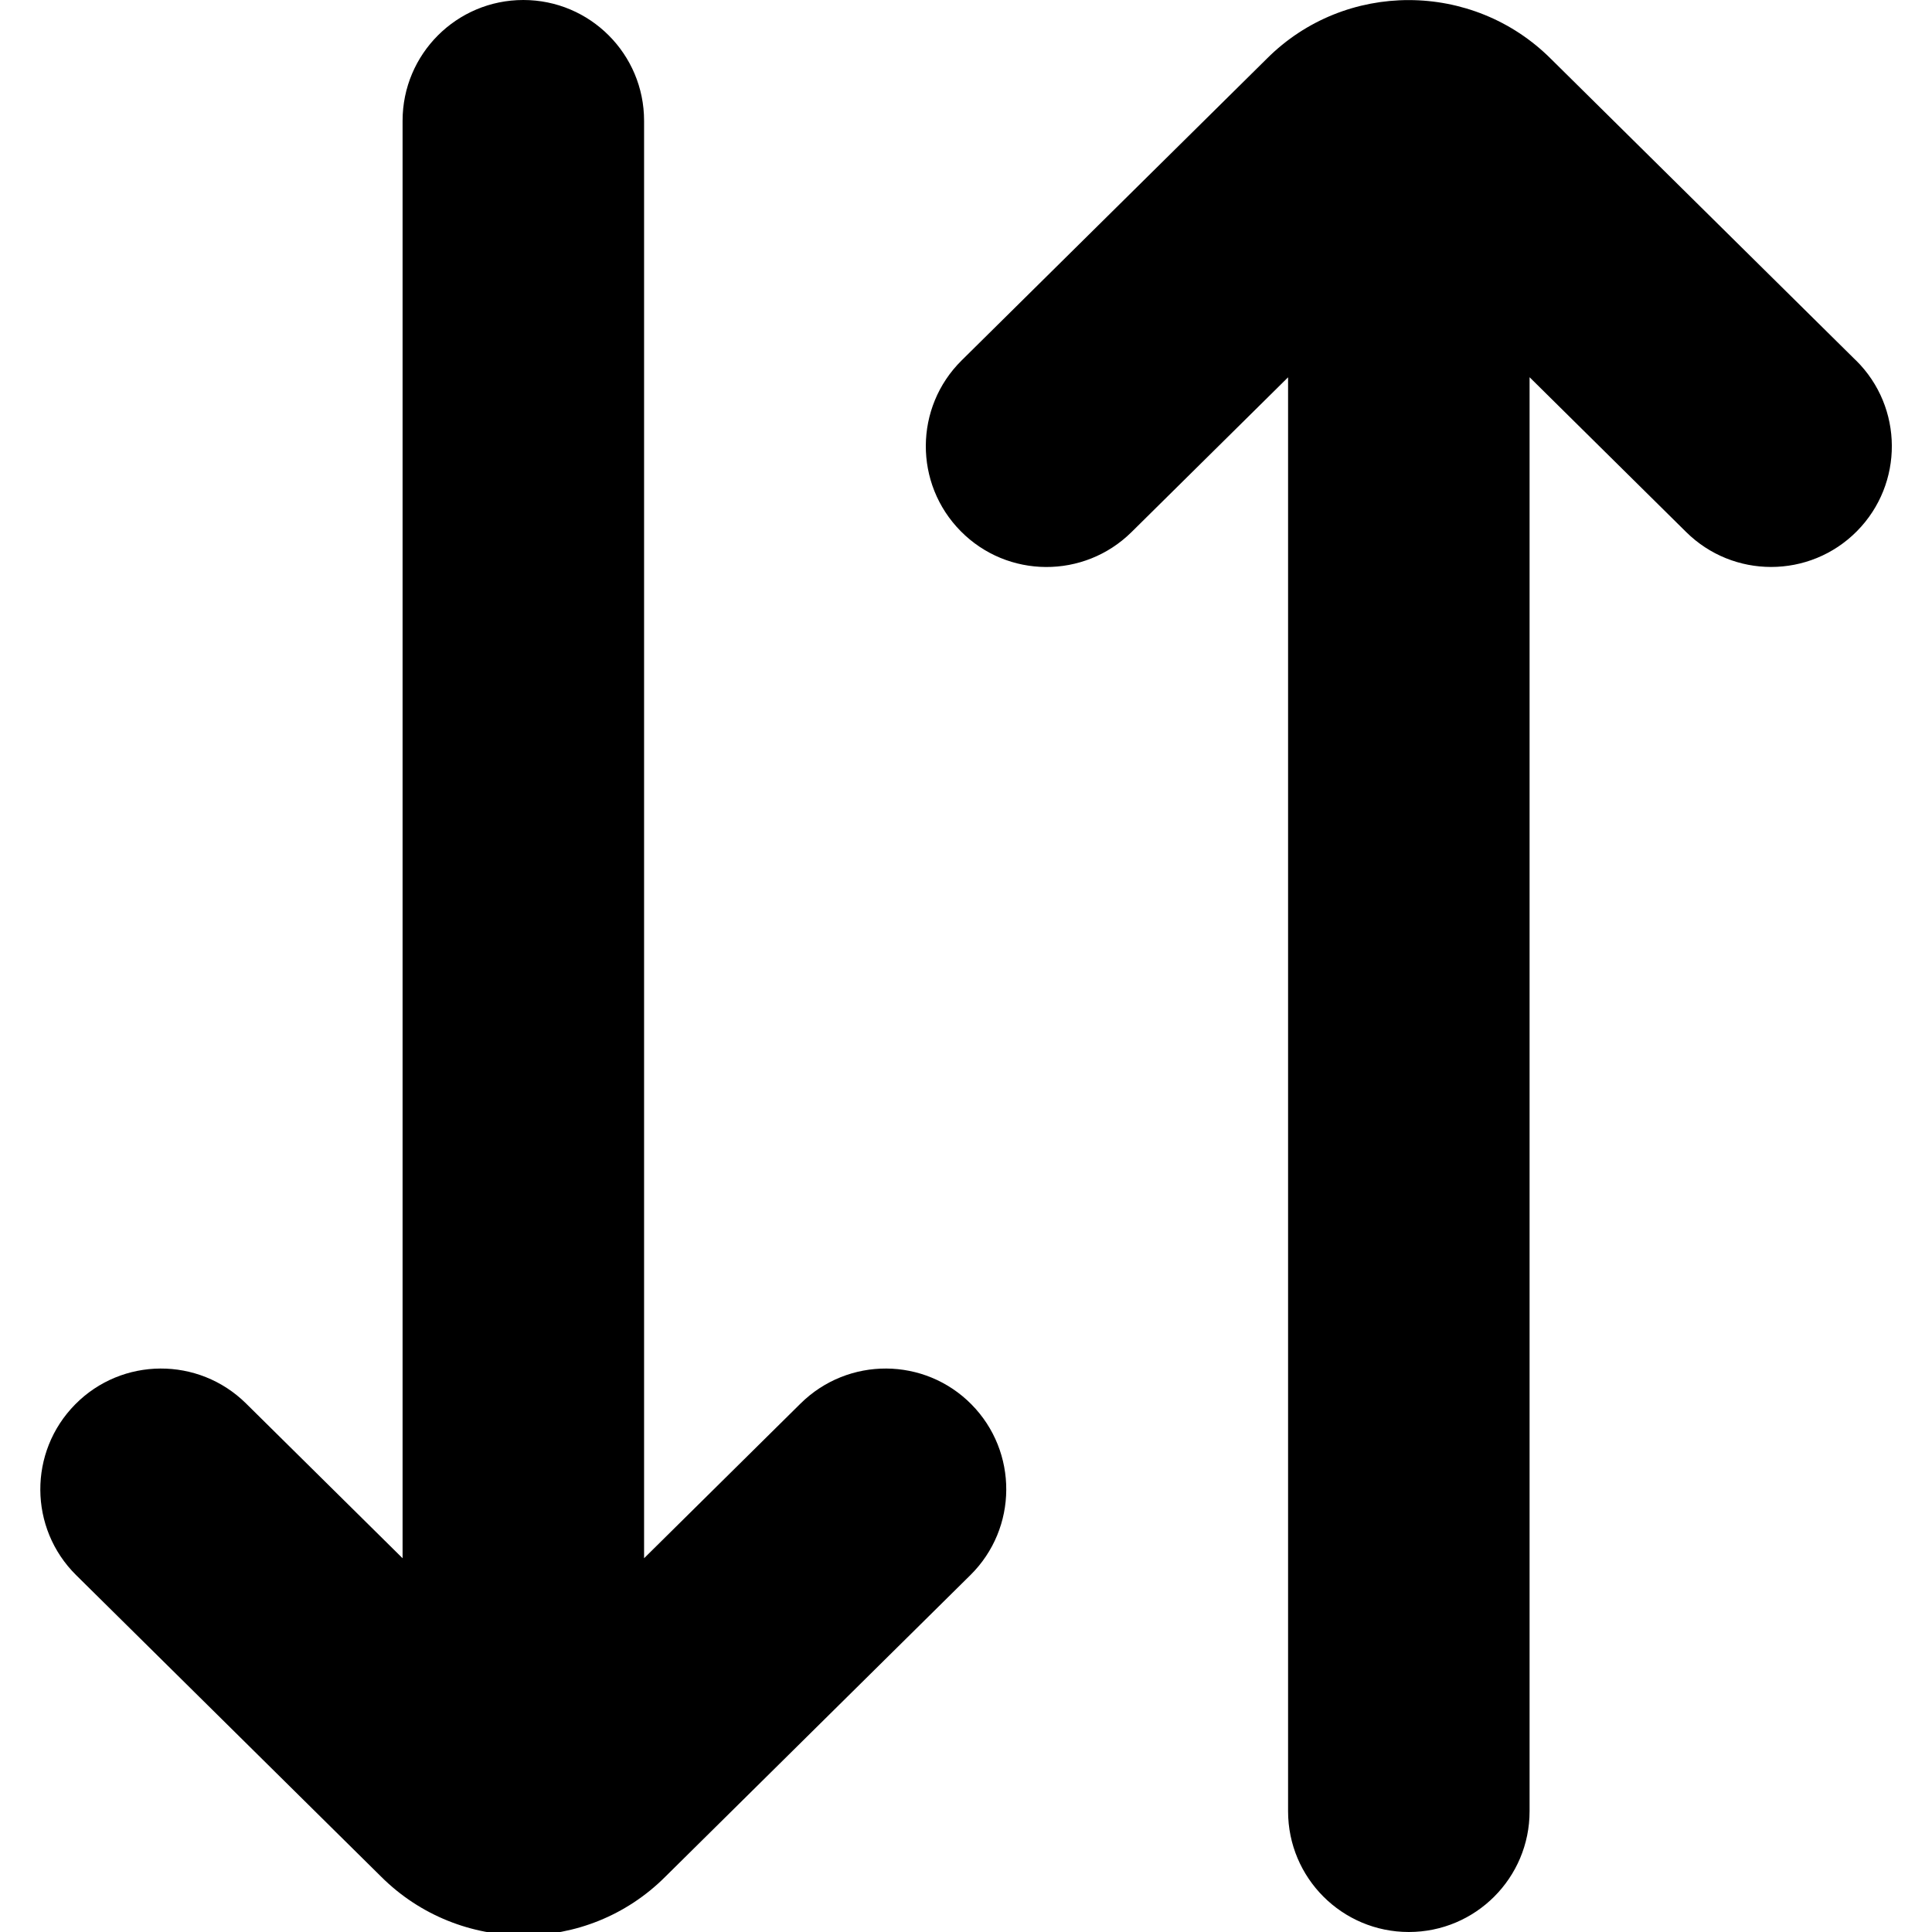
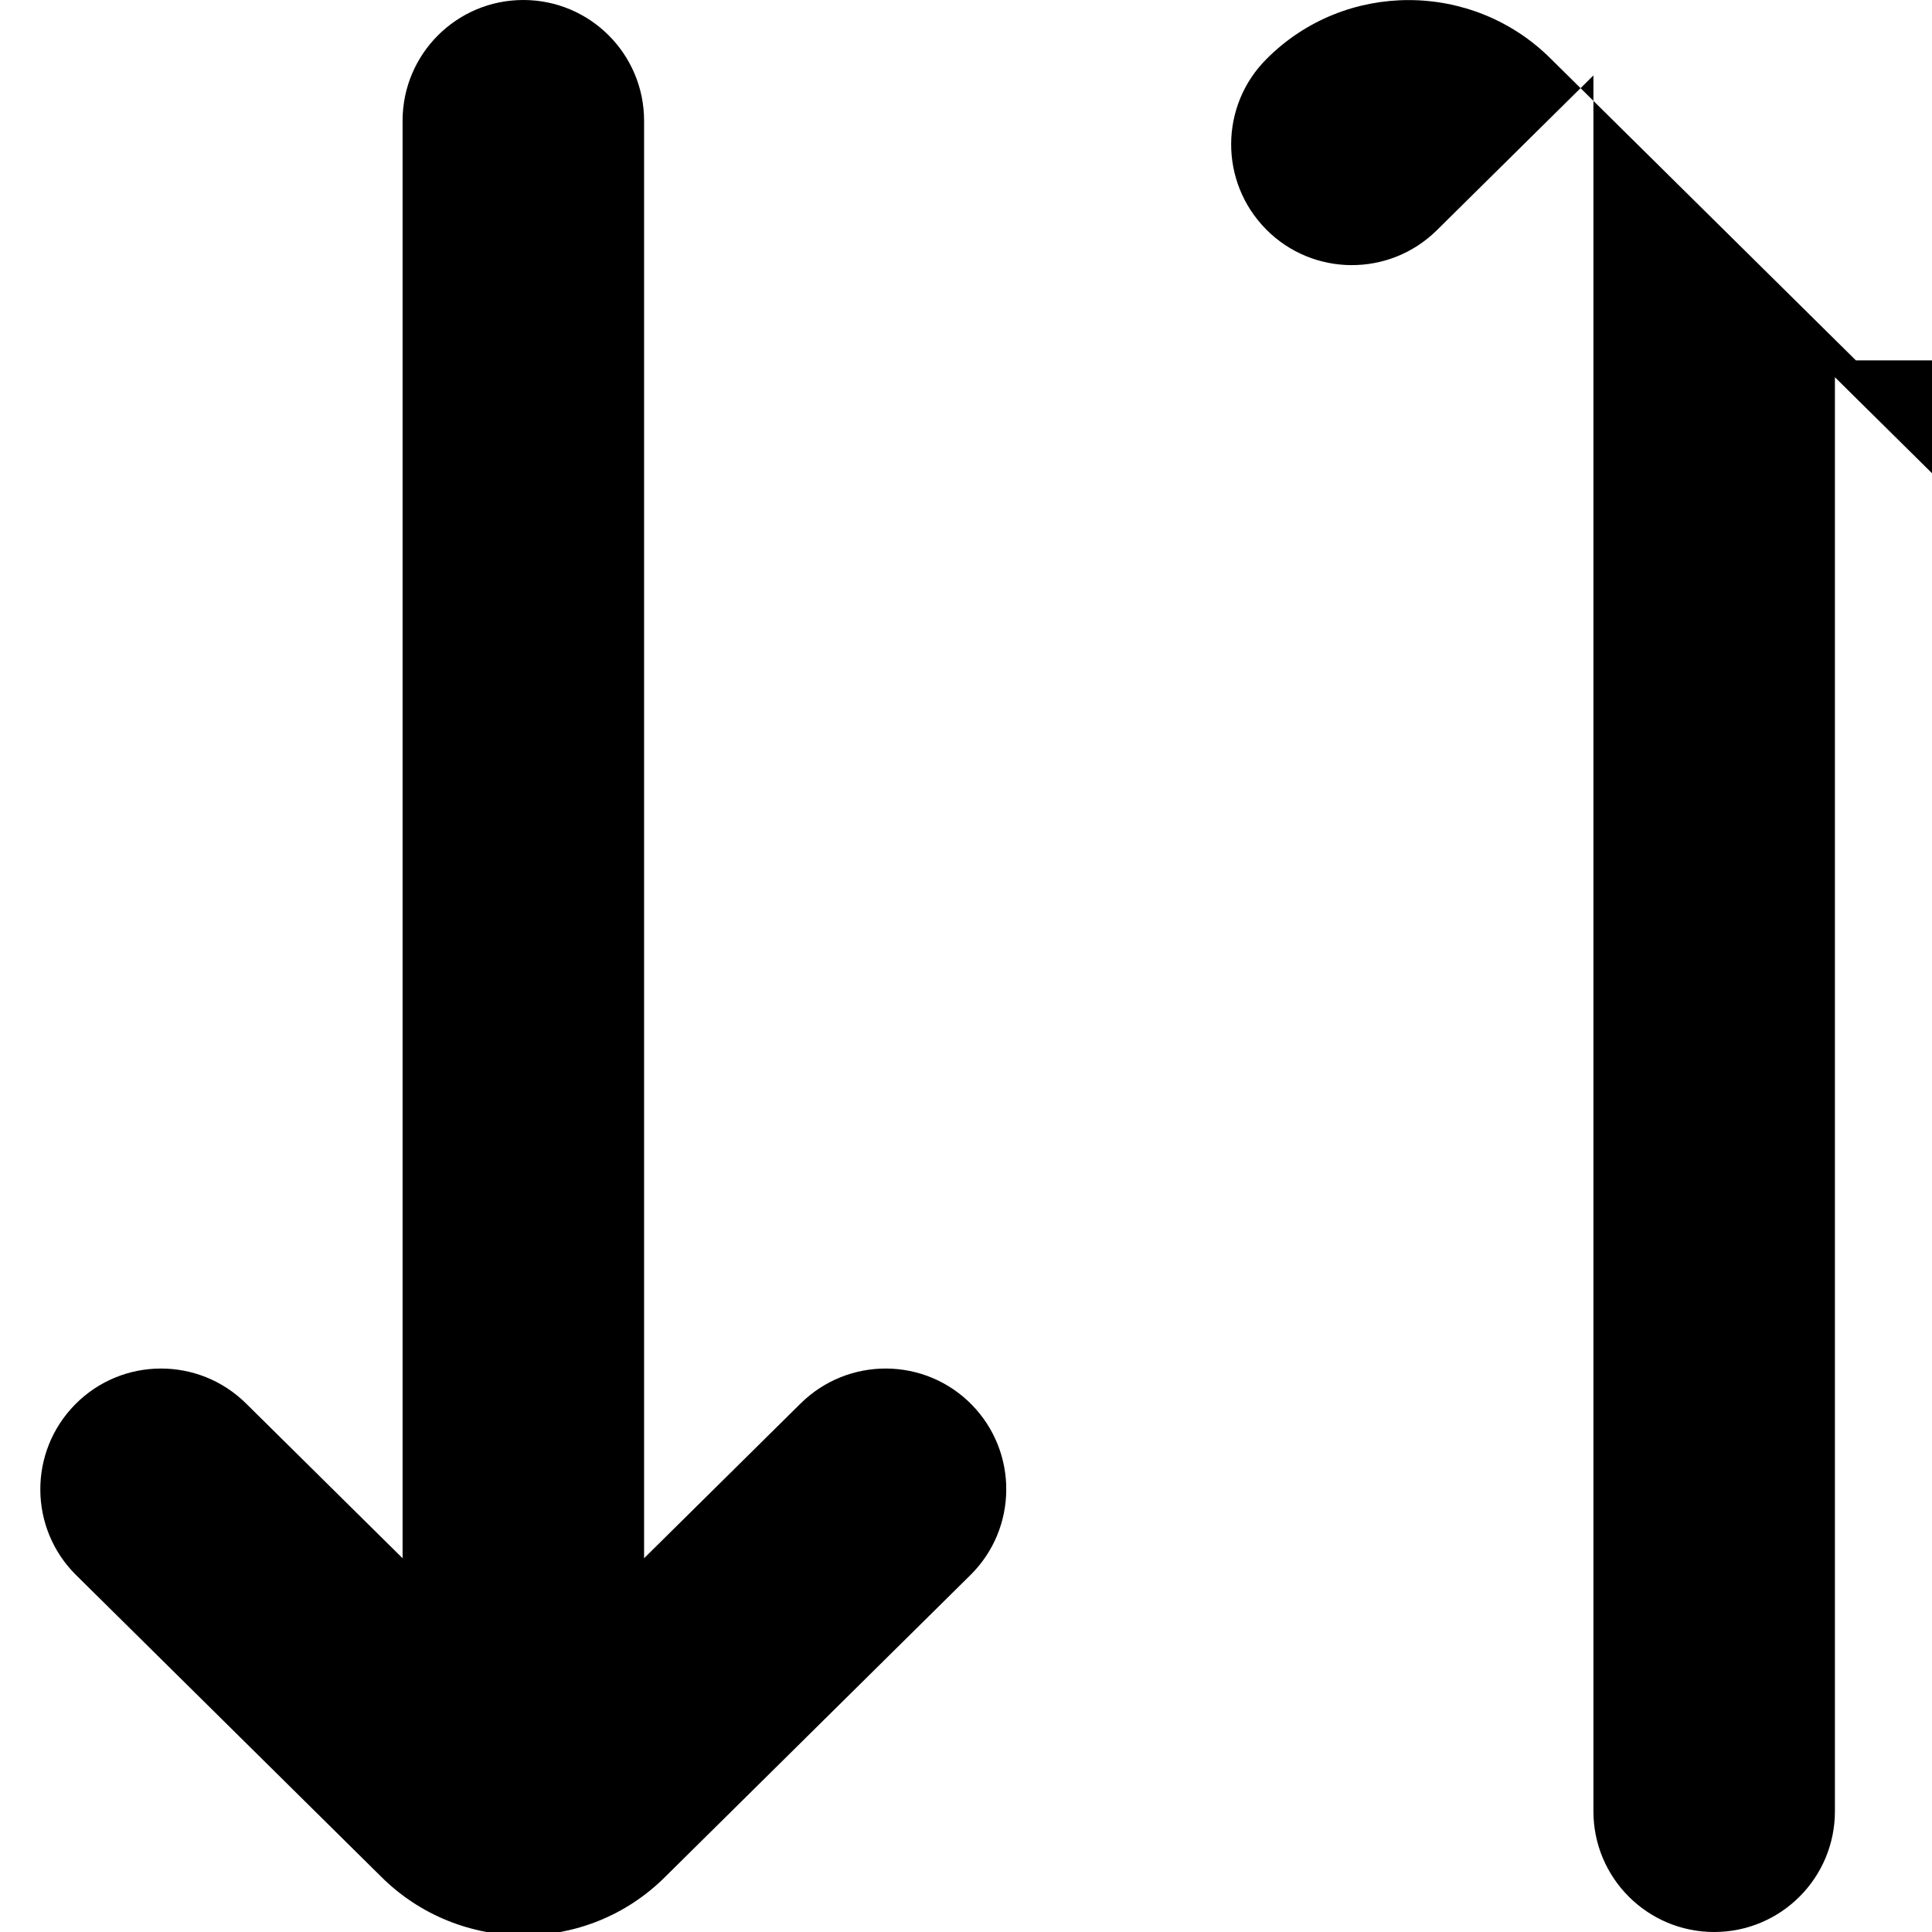
<svg xmlns="http://www.w3.org/2000/svg" id="Layer_1" data-name="Layer 1" viewBox="0 0 24 24" width="512" height="512">
-   <path d="M12.067,17.445c.582,.589,.577,1.539-.012,2.121l-3.793,3.75c-.484,.483-1.121,.726-1.759,.726s-1.282-.243-1.77-.731l-3.787-3.744c-.589-.582-.594-1.532-.012-2.121,.582-.59,1.533-.594,2.122-.012l1.945,1.923V1.5c0-.828,.671-1.5,1.5-1.5s1.5,.672,1.5,1.5V19.357l1.945-1.923c.59-.582,1.539-.578,2.122,.012ZM23.055,4.477l-3.787-3.744c-.974-.975-2.56-.975-3.529-.006l-3.793,3.75c-.589,.582-.594,1.532-.012,2.121,.582,.59,1.533,.594,2.122,.012l1.945-1.923V22.5c0,.828,.671,1.5,1.5,1.5s1.5-.672,1.5-1.5V4.686l1.945,1.923c.292,.289,.674,.434,1.055,.434,.387,0,.773-.148,1.067-.445,.582-.589,.577-1.539-.012-2.121Z" />
+   <path d="M12.067,17.445c.582,.589,.577,1.539-.012,2.121l-3.793,3.75c-.484,.483-1.121,.726-1.759,.726s-1.282-.243-1.77-.731l-3.787-3.744c-.589-.582-.594-1.532-.012-2.121,.582-.59,1.533-.594,2.122-.012l1.945,1.923V1.5c0-.828,.671-1.5,1.5-1.5s1.5,.672,1.5,1.5V19.357l1.945-1.923c.59-.582,1.539-.578,2.122,.012ZM23.055,4.477l-3.787-3.744c-.974-.975-2.56-.975-3.529-.006c-.589,.582-.594,1.532-.012,2.121,.582,.59,1.533,.594,2.122,.012l1.945-1.923V22.5c0,.828,.671,1.5,1.5,1.5s1.5-.672,1.5-1.5V4.686l1.945,1.923c.292,.289,.674,.434,1.055,.434,.387,0,.773-.148,1.067-.445,.582-.589,.577-1.539-.012-2.121Z" />
</svg>